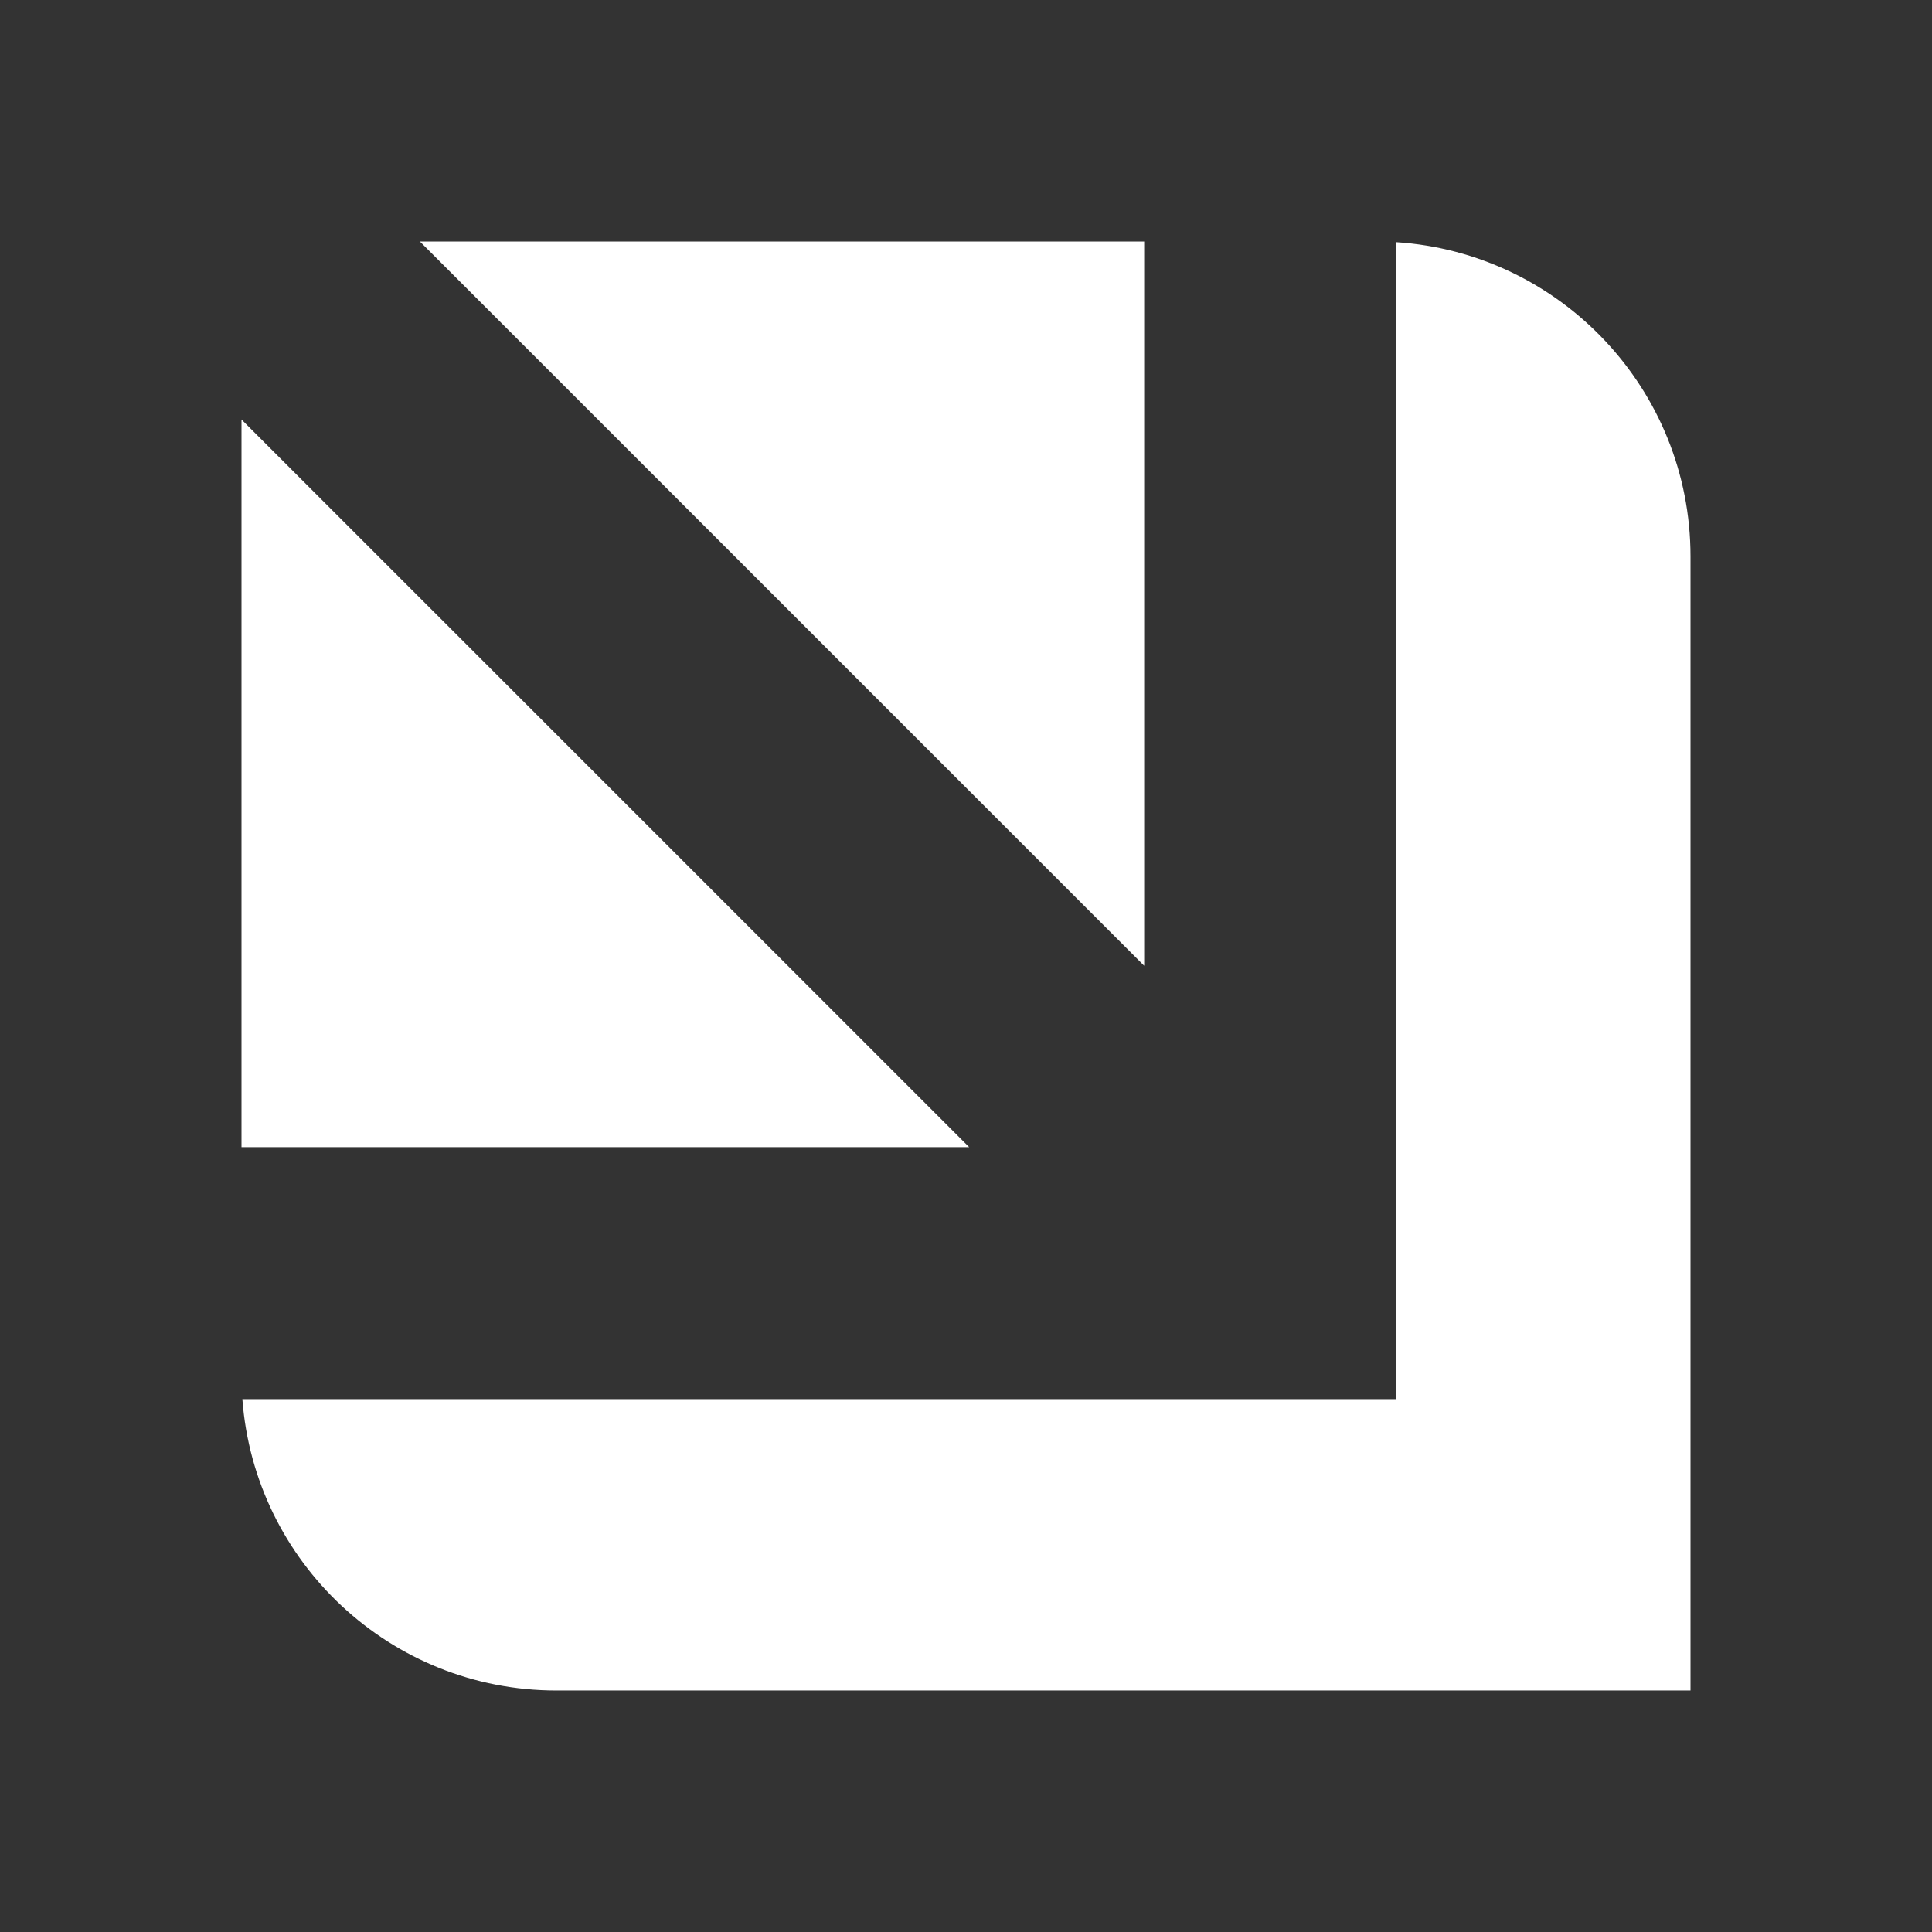
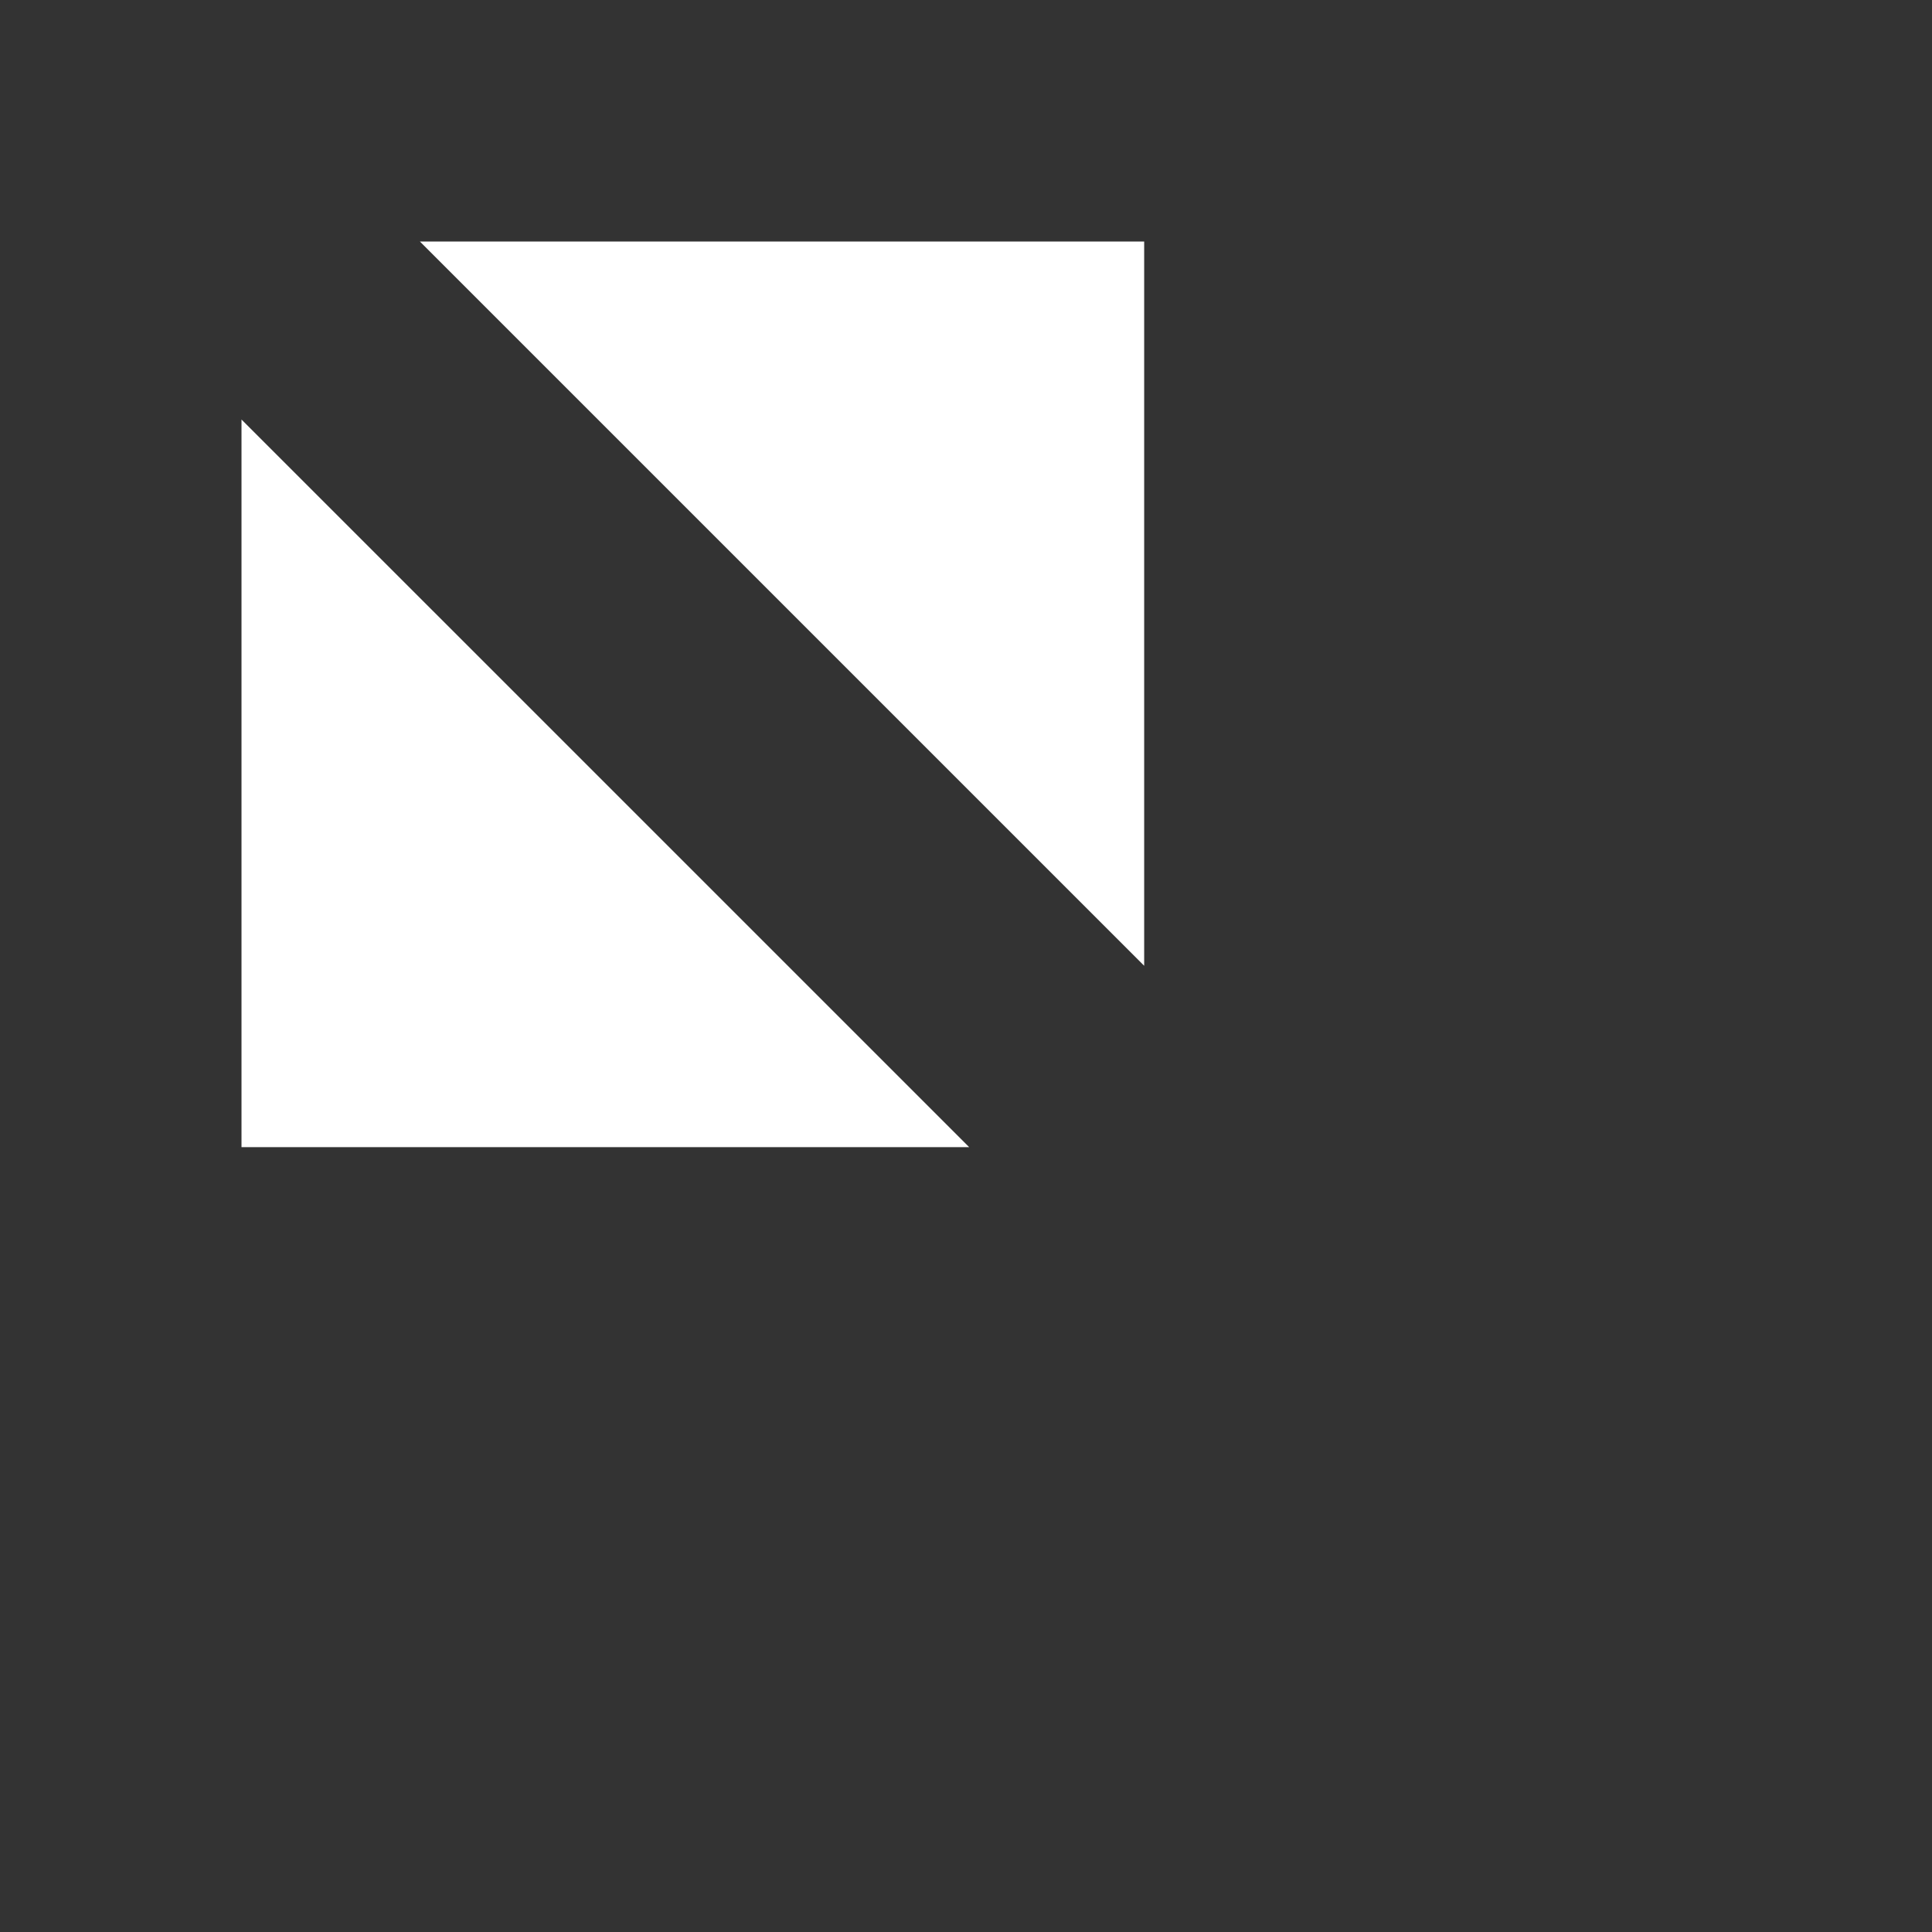
<svg xmlns="http://www.w3.org/2000/svg" width="800" height="800" viewBox="0 0 800 800" fill="none">
  <rect x="0" y="0" width="800" height="800" fill="#333333" stroke="none" />
  <path d="M100 475.009L401.313 475.009L100 173.711V475.009Z" fill="white" />
-   <path d="M100.362 579.356C105.369 646.819 161.691 699.999 230.435 699.999H700V230.435C700 161.274 646.172 104.685 578.125 100.276L578.125 579.356L100.362 579.356Z" fill="white" />
  <path d="M473.778 100L473.778 399.904L173.858 100H473.778Z" fill="white" />
</svg>